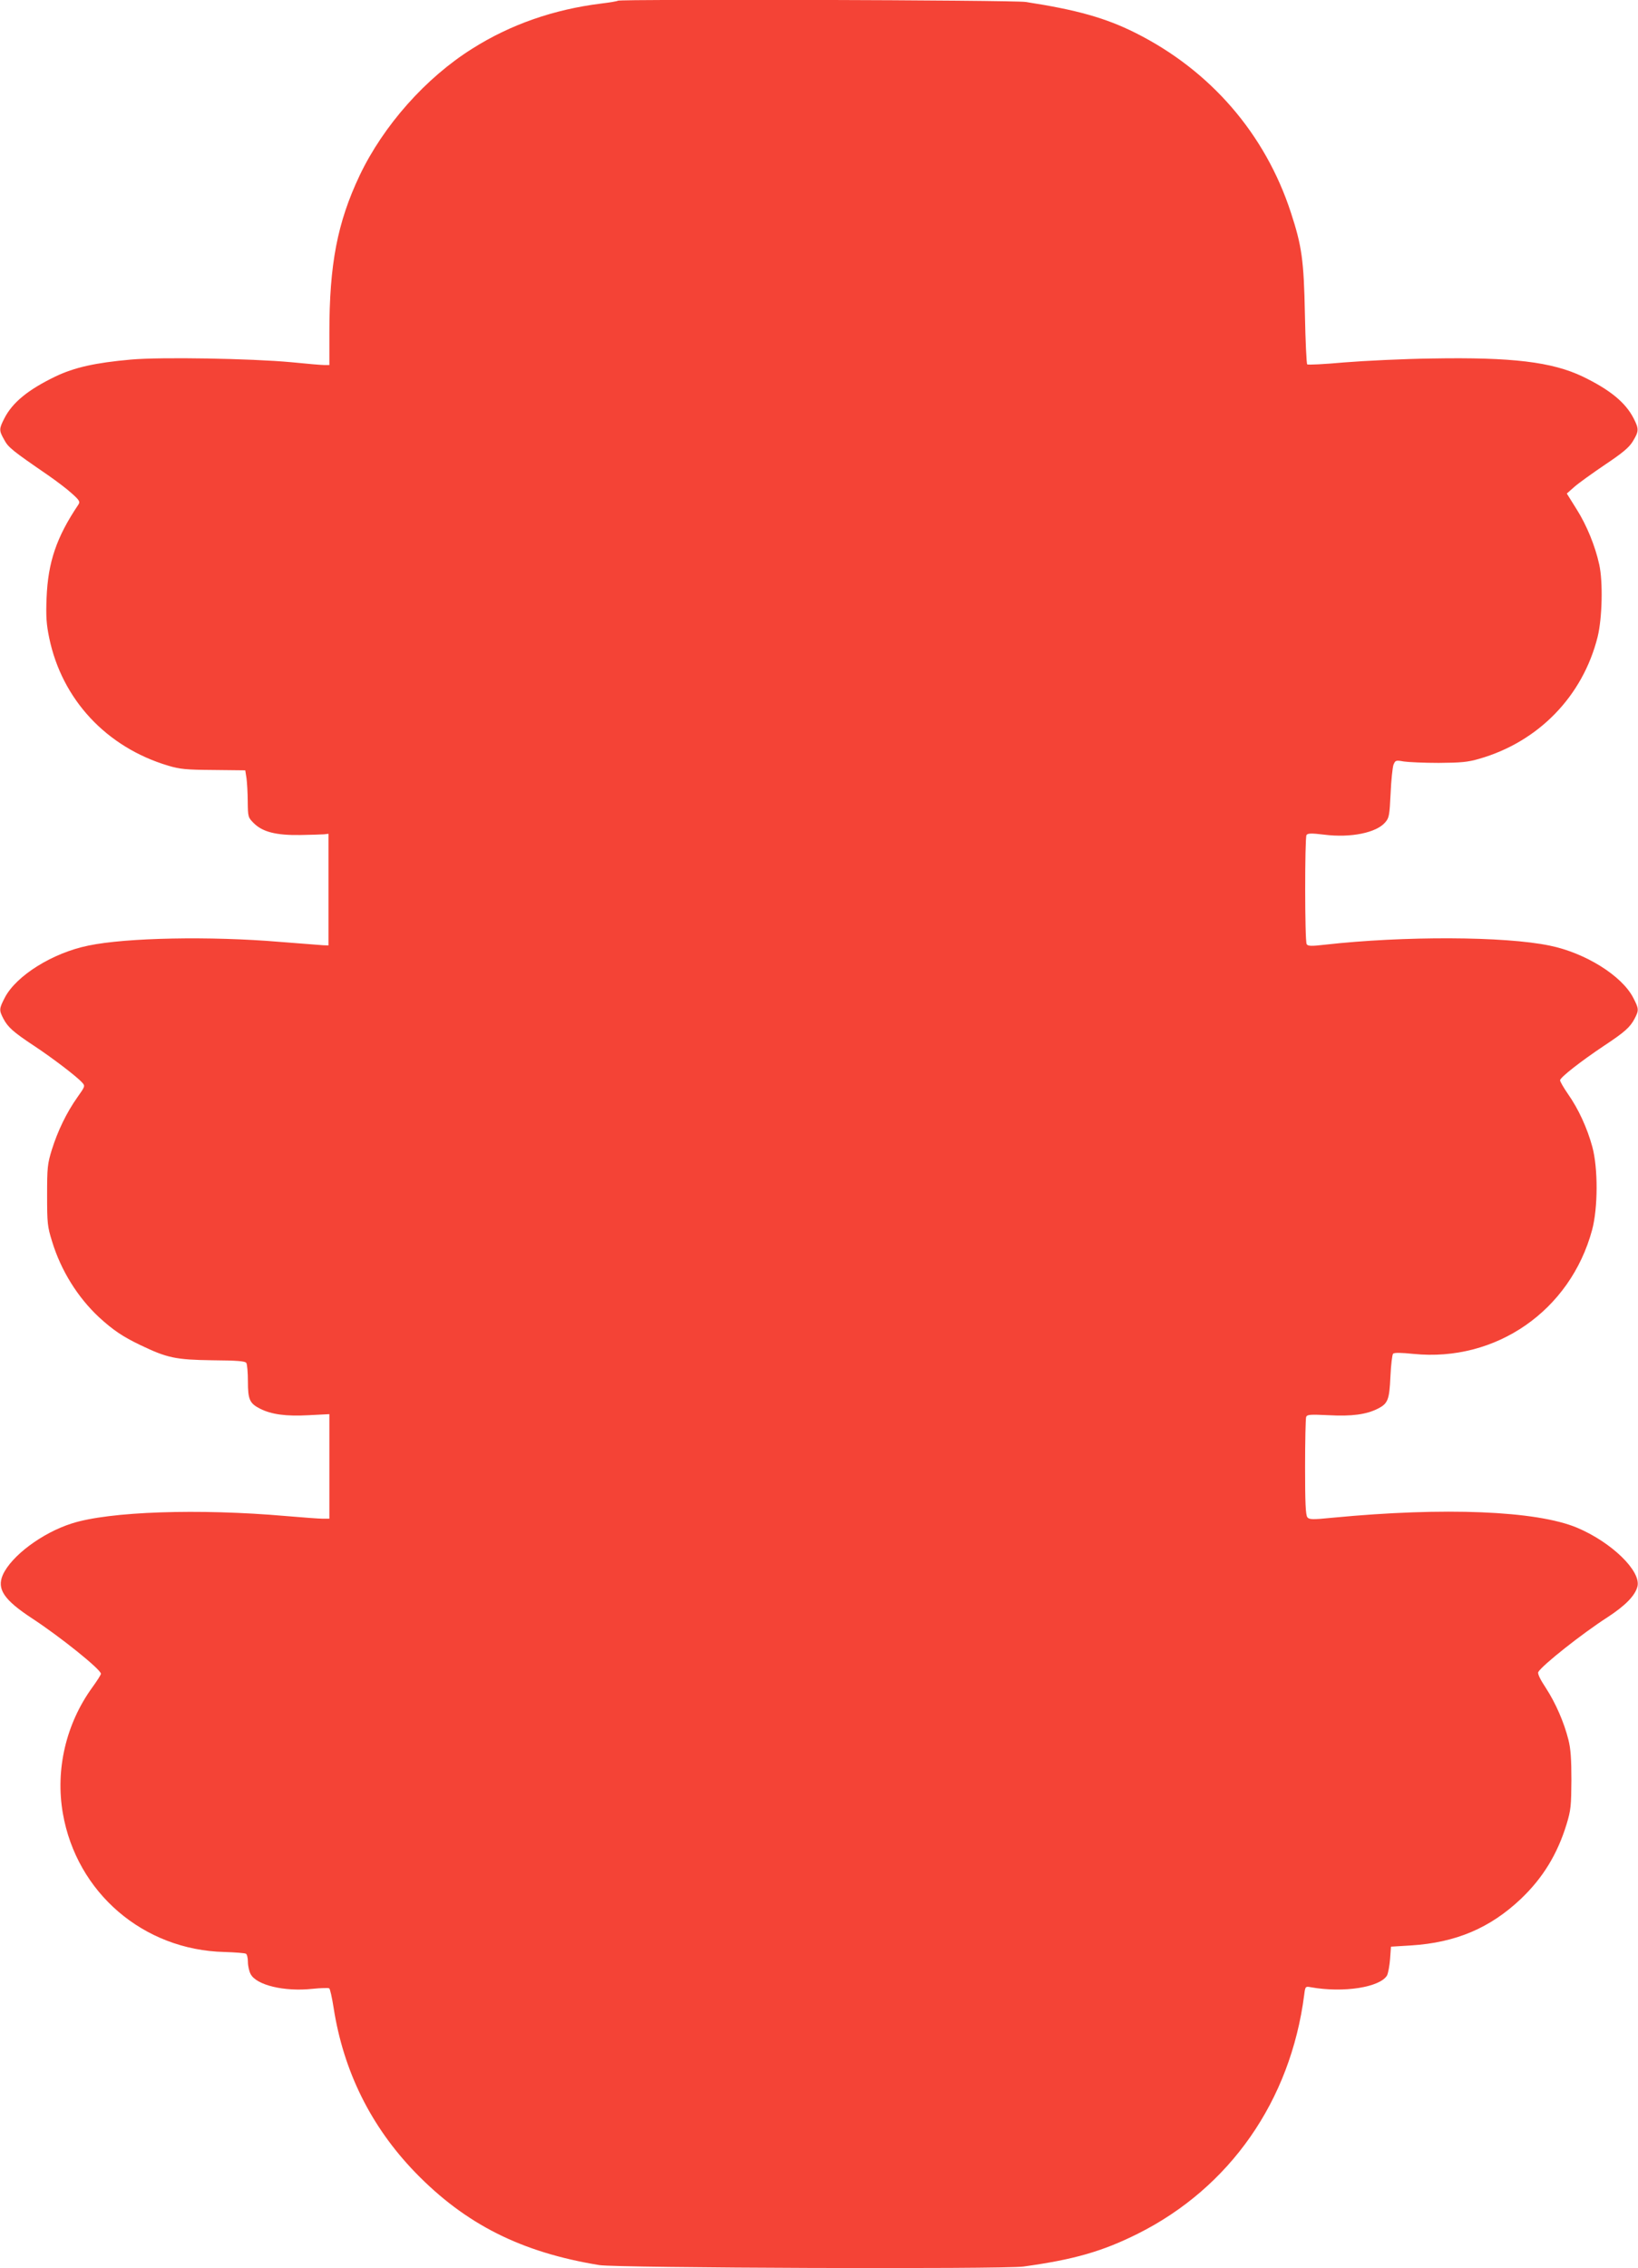
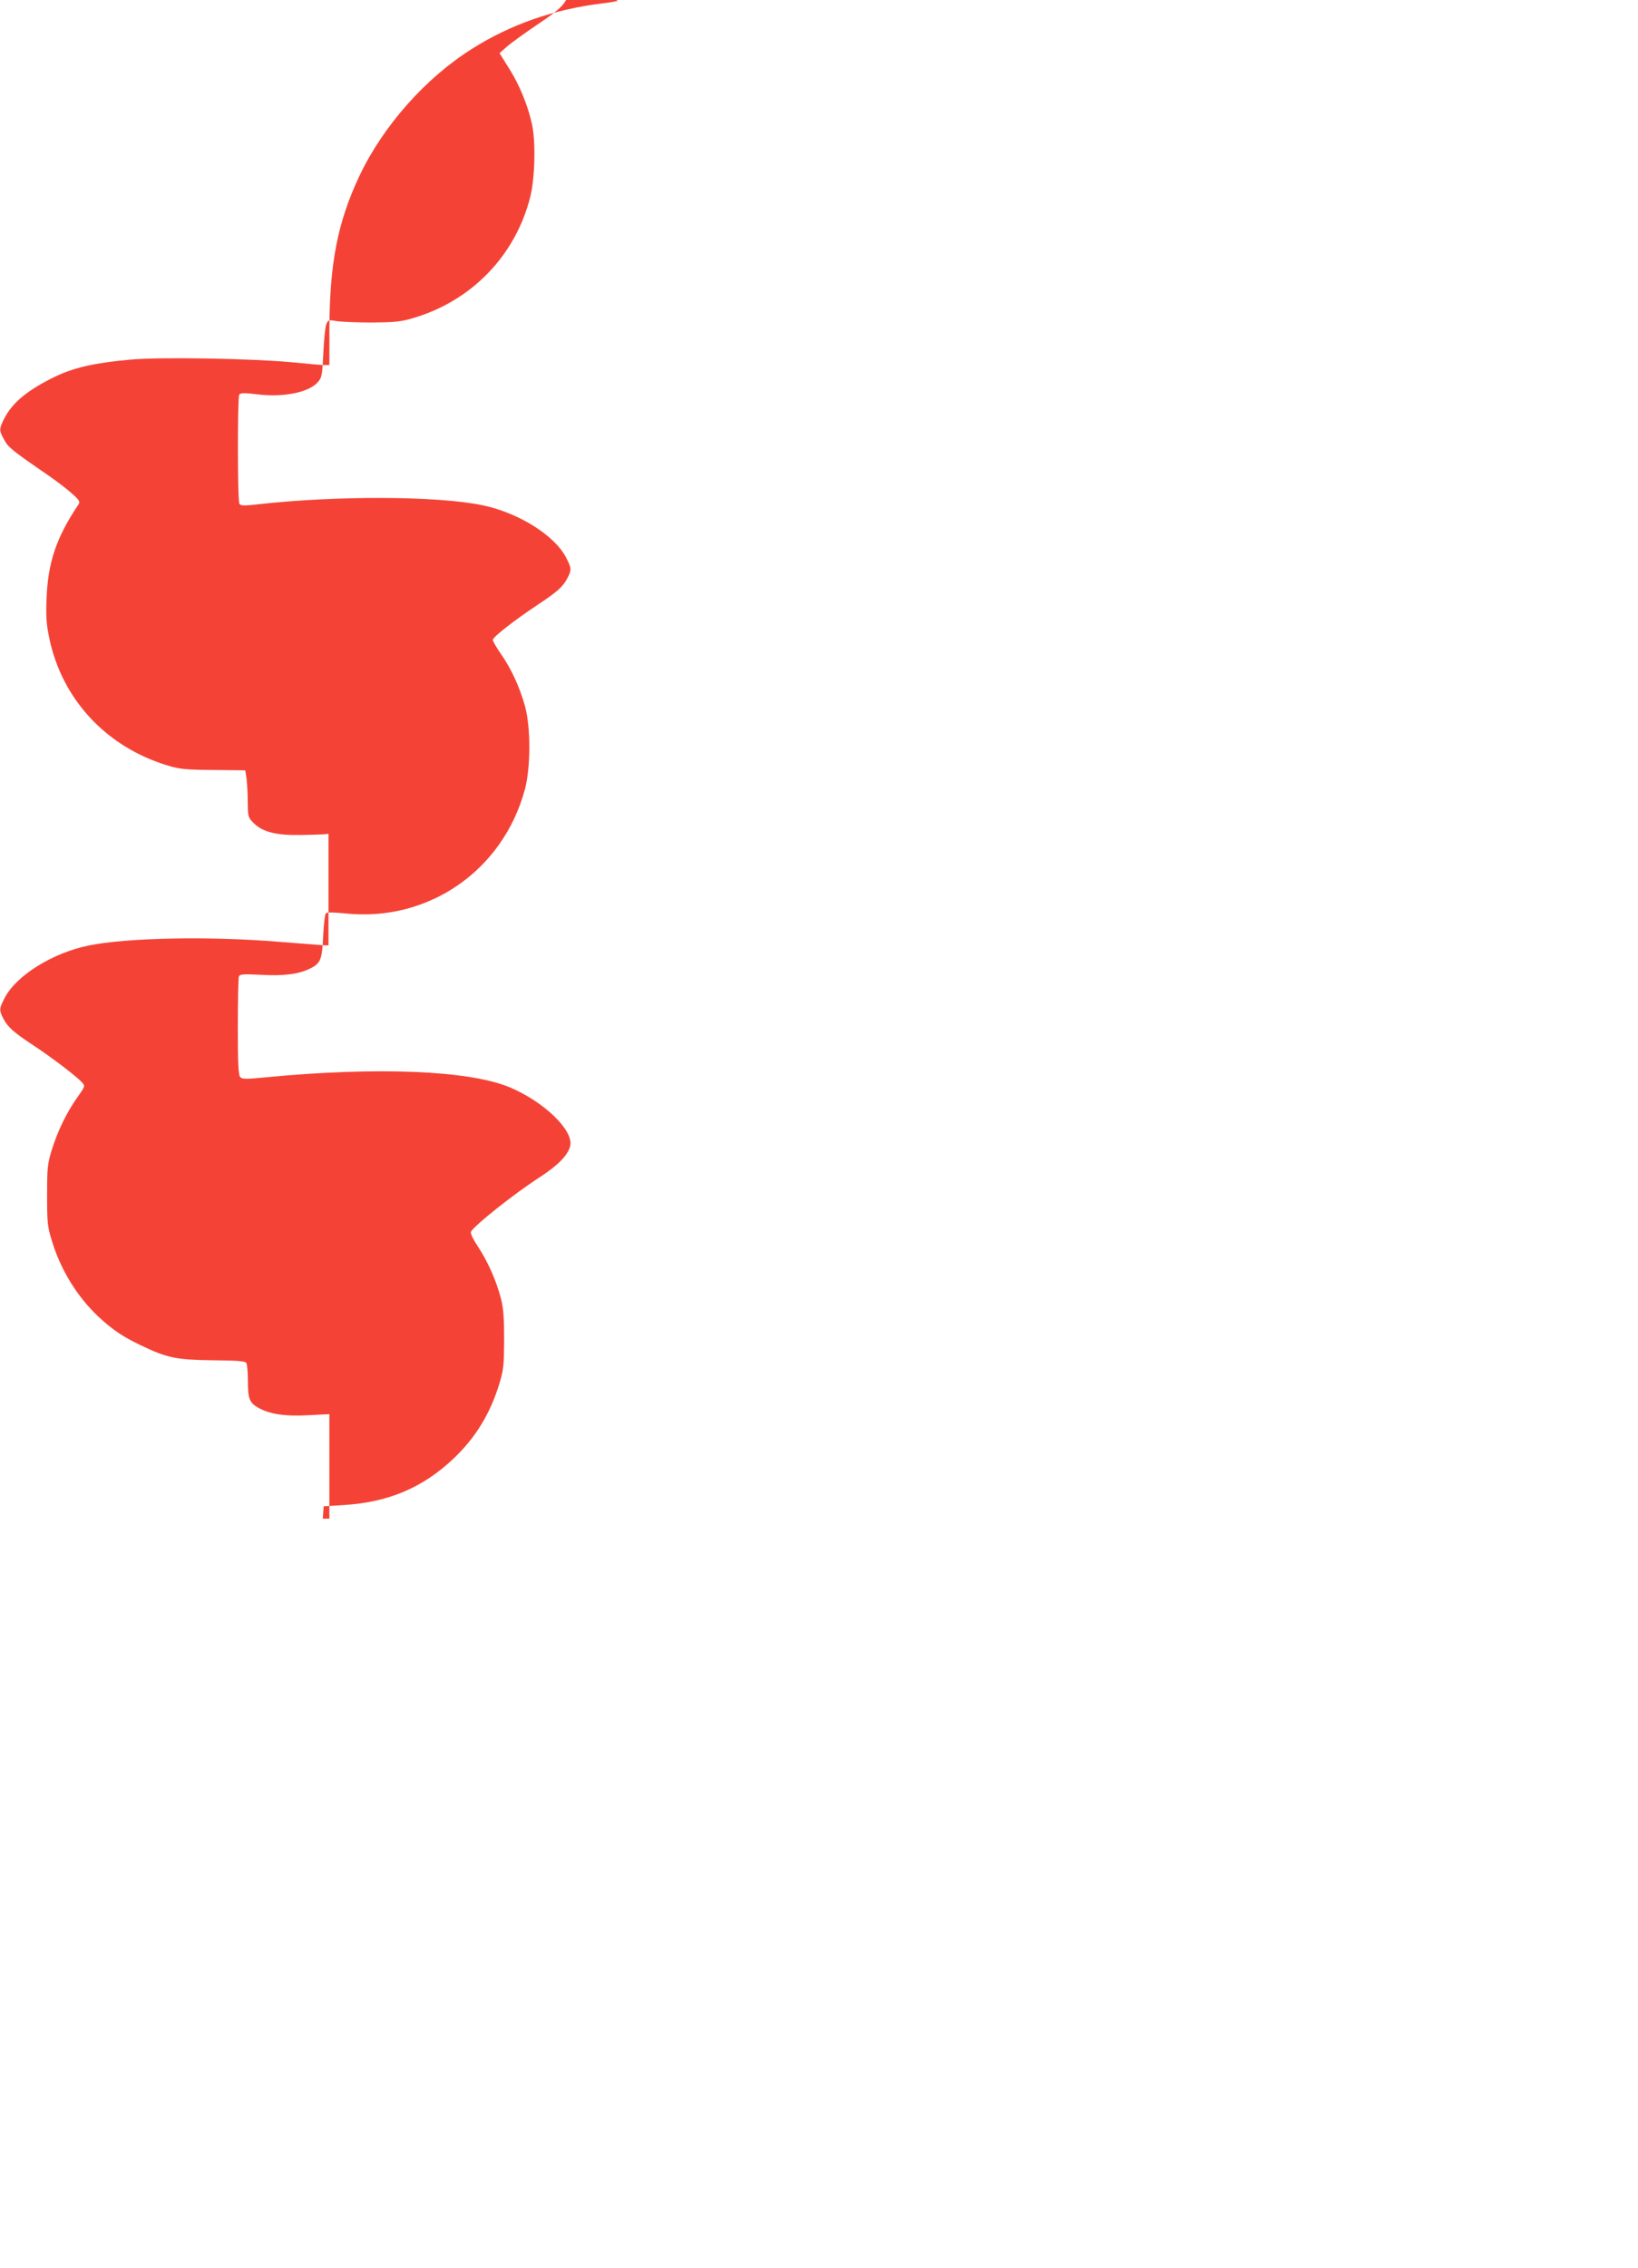
<svg xmlns="http://www.w3.org/2000/svg" version="1.0" width="925pt" height="1280pt" viewBox="0 0 925 1280" preserveAspectRatio="xMidYMid meet">
  <g transform="translate(0,1280) scale(0.1,-0.1)" fill="#f44336" stroke="none">
-     <path d="M3489 12796 c-3 -3 -45 -10 -94 -16 -267 -33 -512 -118 -727 -254 -264 -165 -503 -435 -637 -716 -126 -266 -171 -501 -171 -887 l0 -183 -27 0 c-16 0 -100 7 -188 16 -227 21 -737 30 -905 15 -202 -18 -319 -44 -428 -96 -153 -74 -242 -146 -288 -237 -30 -59 -30 -67 0 -120 23 -43 44 -60 248 -200 46 -32 106 -77 133 -102 44 -39 48 -47 38 -63 -124 -184 -172 -325 -180 -528 -4 -105 -1 -148 15 -225 72 -347 323 -617 673 -721 63 -19 100 -23 254 -24 l180 -2 7 -44 c3 -24 7 -84 7 -132 1 -87 2 -90 34 -122 50 -50 127 -69 262 -67 61 1 121 3 135 4 l25 3 0 -315 0 -315 -30 1 c-16 1 -127 10 -245 19 -392 33 -866 24 -1081 -21 -202 -41 -408 -170 -472 -294 -32 -62 -33 -70 -8 -118 25 -48 56 -76 171 -152 105 -69 245 -176 273 -208 19 -20 18 -22 -26 -84 -61 -86 -111 -190 -144 -295 -25 -81 -27 -102 -27 -258 0 -157 2 -177 28 -260 50 -164 144 -315 265 -428 80 -73 133 -109 233 -157 152 -73 200 -83 407 -86 141 -1 186 -5 192 -15 5 -8 9 -55 9 -104 0 -103 10 -124 68 -154 65 -33 148 -44 275 -37 l117 6 0 -295 0 -295 -37 0 c-21 0 -114 7 -208 15 -491 43 -999 26 -1210 -42 -167 -53 -341 -183 -389 -290 -35 -80 6 -141 166 -246 159 -104 388 -288 388 -312 0 -6 -22 -40 -48 -76 -149 -205 -210 -464 -167 -712 78 -448 455 -771 912 -782 61 -2 116 -6 122 -10 6 -3 11 -24 11 -46 0 -22 7 -53 15 -68 32 -63 190 -101 349 -84 48 5 90 6 95 3 5 -3 16 -52 25 -110 56 -359 211 -670 460 -928 285 -294 600 -452 1041 -524 102 -16 2279 -24 2395 -8 283 39 445 85 645 185 520 260 863 750 940 1348 6 48 7 49 38 43 185 -33 391 0 430 67 6 12 14 54 17 92 l5 70 114 7 c252 16 446 98 620 263 124 118 206 252 258 422 24 79 26 104 27 248 0 119 -4 177 -17 228 -25 99 -72 207 -128 293 -32 48 -47 80 -42 89 22 38 245 215 391 309 101 66 156 122 169 174 21 87 -147 250 -343 332 -229 95 -747 116 -1374 56 -120 -12 -136 -11 -147 2 -10 12 -13 84 -13 283 0 147 3 275 6 283 5 14 22 15 128 10 130 -7 212 4 277 37 57 29 65 50 71 182 3 65 10 123 15 128 7 7 47 6 115 -1 466 -47 886 244 1009 700 33 123 34 348 1 469 -29 106 -78 213 -137 297 -25 36 -45 71 -45 78 0 16 118 108 250 196 115 76 146 104 171 152 25 48 24 56 -8 118 -64 124 -270 253 -472 294 -254 53 -825 55 -1270 5 -76 -9 -95 -8 -102 3 -11 17 -11 599 -1 616 7 10 27 11 100 2 150 -19 296 11 345 70 22 25 24 41 30 162 3 74 11 146 16 162 11 26 13 27 58 19 27 -4 116 -8 198 -8 124 1 163 4 228 23 335 96 585 353 669 688 26 105 31 311 9 409 -23 105 -71 222 -128 312 l-55 88 43 38 c24 21 102 77 173 125 100 67 136 97 157 132 34 56 35 69 5 128 -46 91 -135 163 -288 237 -174 83 -400 110 -852 102 -160 -2 -382 -13 -494 -22 -111 -10 -206 -15 -210 -11 -4 4 -10 132 -13 284 -6 302 -17 383 -79 572 -145 445 -455 803 -879 1015 -168 84 -332 130 -619 174 -70 11 -2293 17 -2303 7z" />
+     <path d="M3489 12796 c-3 -3 -45 -10 -94 -16 -267 -33 -512 -118 -727 -254 -264 -165 -503 -435 -637 -716 -126 -266 -171 -501 -171 -887 l0 -183 -27 0 c-16 0 -100 7 -188 16 -227 21 -737 30 -905 15 -202 -18 -319 -44 -428 -96 -153 -74 -242 -146 -288 -237 -30 -59 -30 -67 0 -120 23 -43 44 -60 248 -200 46 -32 106 -77 133 -102 44 -39 48 -47 38 -63 -124 -184 -172 -325 -180 -528 -4 -105 -1 -148 15 -225 72 -347 323 -617 673 -721 63 -19 100 -23 254 -24 l180 -2 7 -44 c3 -24 7 -84 7 -132 1 -87 2 -90 34 -122 50 -50 127 -69 262 -67 61 1 121 3 135 4 l25 3 0 -315 0 -315 -30 1 c-16 1 -127 10 -245 19 -392 33 -866 24 -1081 -21 -202 -41 -408 -170 -472 -294 -32 -62 -33 -70 -8 -118 25 -48 56 -76 171 -152 105 -69 245 -176 273 -208 19 -20 18 -22 -26 -84 -61 -86 -111 -190 -144 -295 -25 -81 -27 -102 -27 -258 0 -157 2 -177 28 -260 50 -164 144 -315 265 -428 80 -73 133 -109 233 -157 152 -73 200 -83 407 -86 141 -1 186 -5 192 -15 5 -8 9 -55 9 -104 0 -103 10 -124 68 -154 65 -33 148 -44 275 -37 l117 6 0 -295 0 -295 -37 0 l5 70 114 7 c252 16 446 98 620 263 124 118 206 252 258 422 24 79 26 104 27 248 0 119 -4 177 -17 228 -25 99 -72 207 -128 293 -32 48 -47 80 -42 89 22 38 245 215 391 309 101 66 156 122 169 174 21 87 -147 250 -343 332 -229 95 -747 116 -1374 56 -120 -12 -136 -11 -147 2 -10 12 -13 84 -13 283 0 147 3 275 6 283 5 14 22 15 128 10 130 -7 212 4 277 37 57 29 65 50 71 182 3 65 10 123 15 128 7 7 47 6 115 -1 466 -47 886 244 1009 700 33 123 34 348 1 469 -29 106 -78 213 -137 297 -25 36 -45 71 -45 78 0 16 118 108 250 196 115 76 146 104 171 152 25 48 24 56 -8 118 -64 124 -270 253 -472 294 -254 53 -825 55 -1270 5 -76 -9 -95 -8 -102 3 -11 17 -11 599 -1 616 7 10 27 11 100 2 150 -19 296 11 345 70 22 25 24 41 30 162 3 74 11 146 16 162 11 26 13 27 58 19 27 -4 116 -8 198 -8 124 1 163 4 228 23 335 96 585 353 669 688 26 105 31 311 9 409 -23 105 -71 222 -128 312 l-55 88 43 38 c24 21 102 77 173 125 100 67 136 97 157 132 34 56 35 69 5 128 -46 91 -135 163 -288 237 -174 83 -400 110 -852 102 -160 -2 -382 -13 -494 -22 -111 -10 -206 -15 -210 -11 -4 4 -10 132 -13 284 -6 302 -17 383 -79 572 -145 445 -455 803 -879 1015 -168 84 -332 130 -619 174 -70 11 -2293 17 -2303 7z" />
  </g>
</svg>